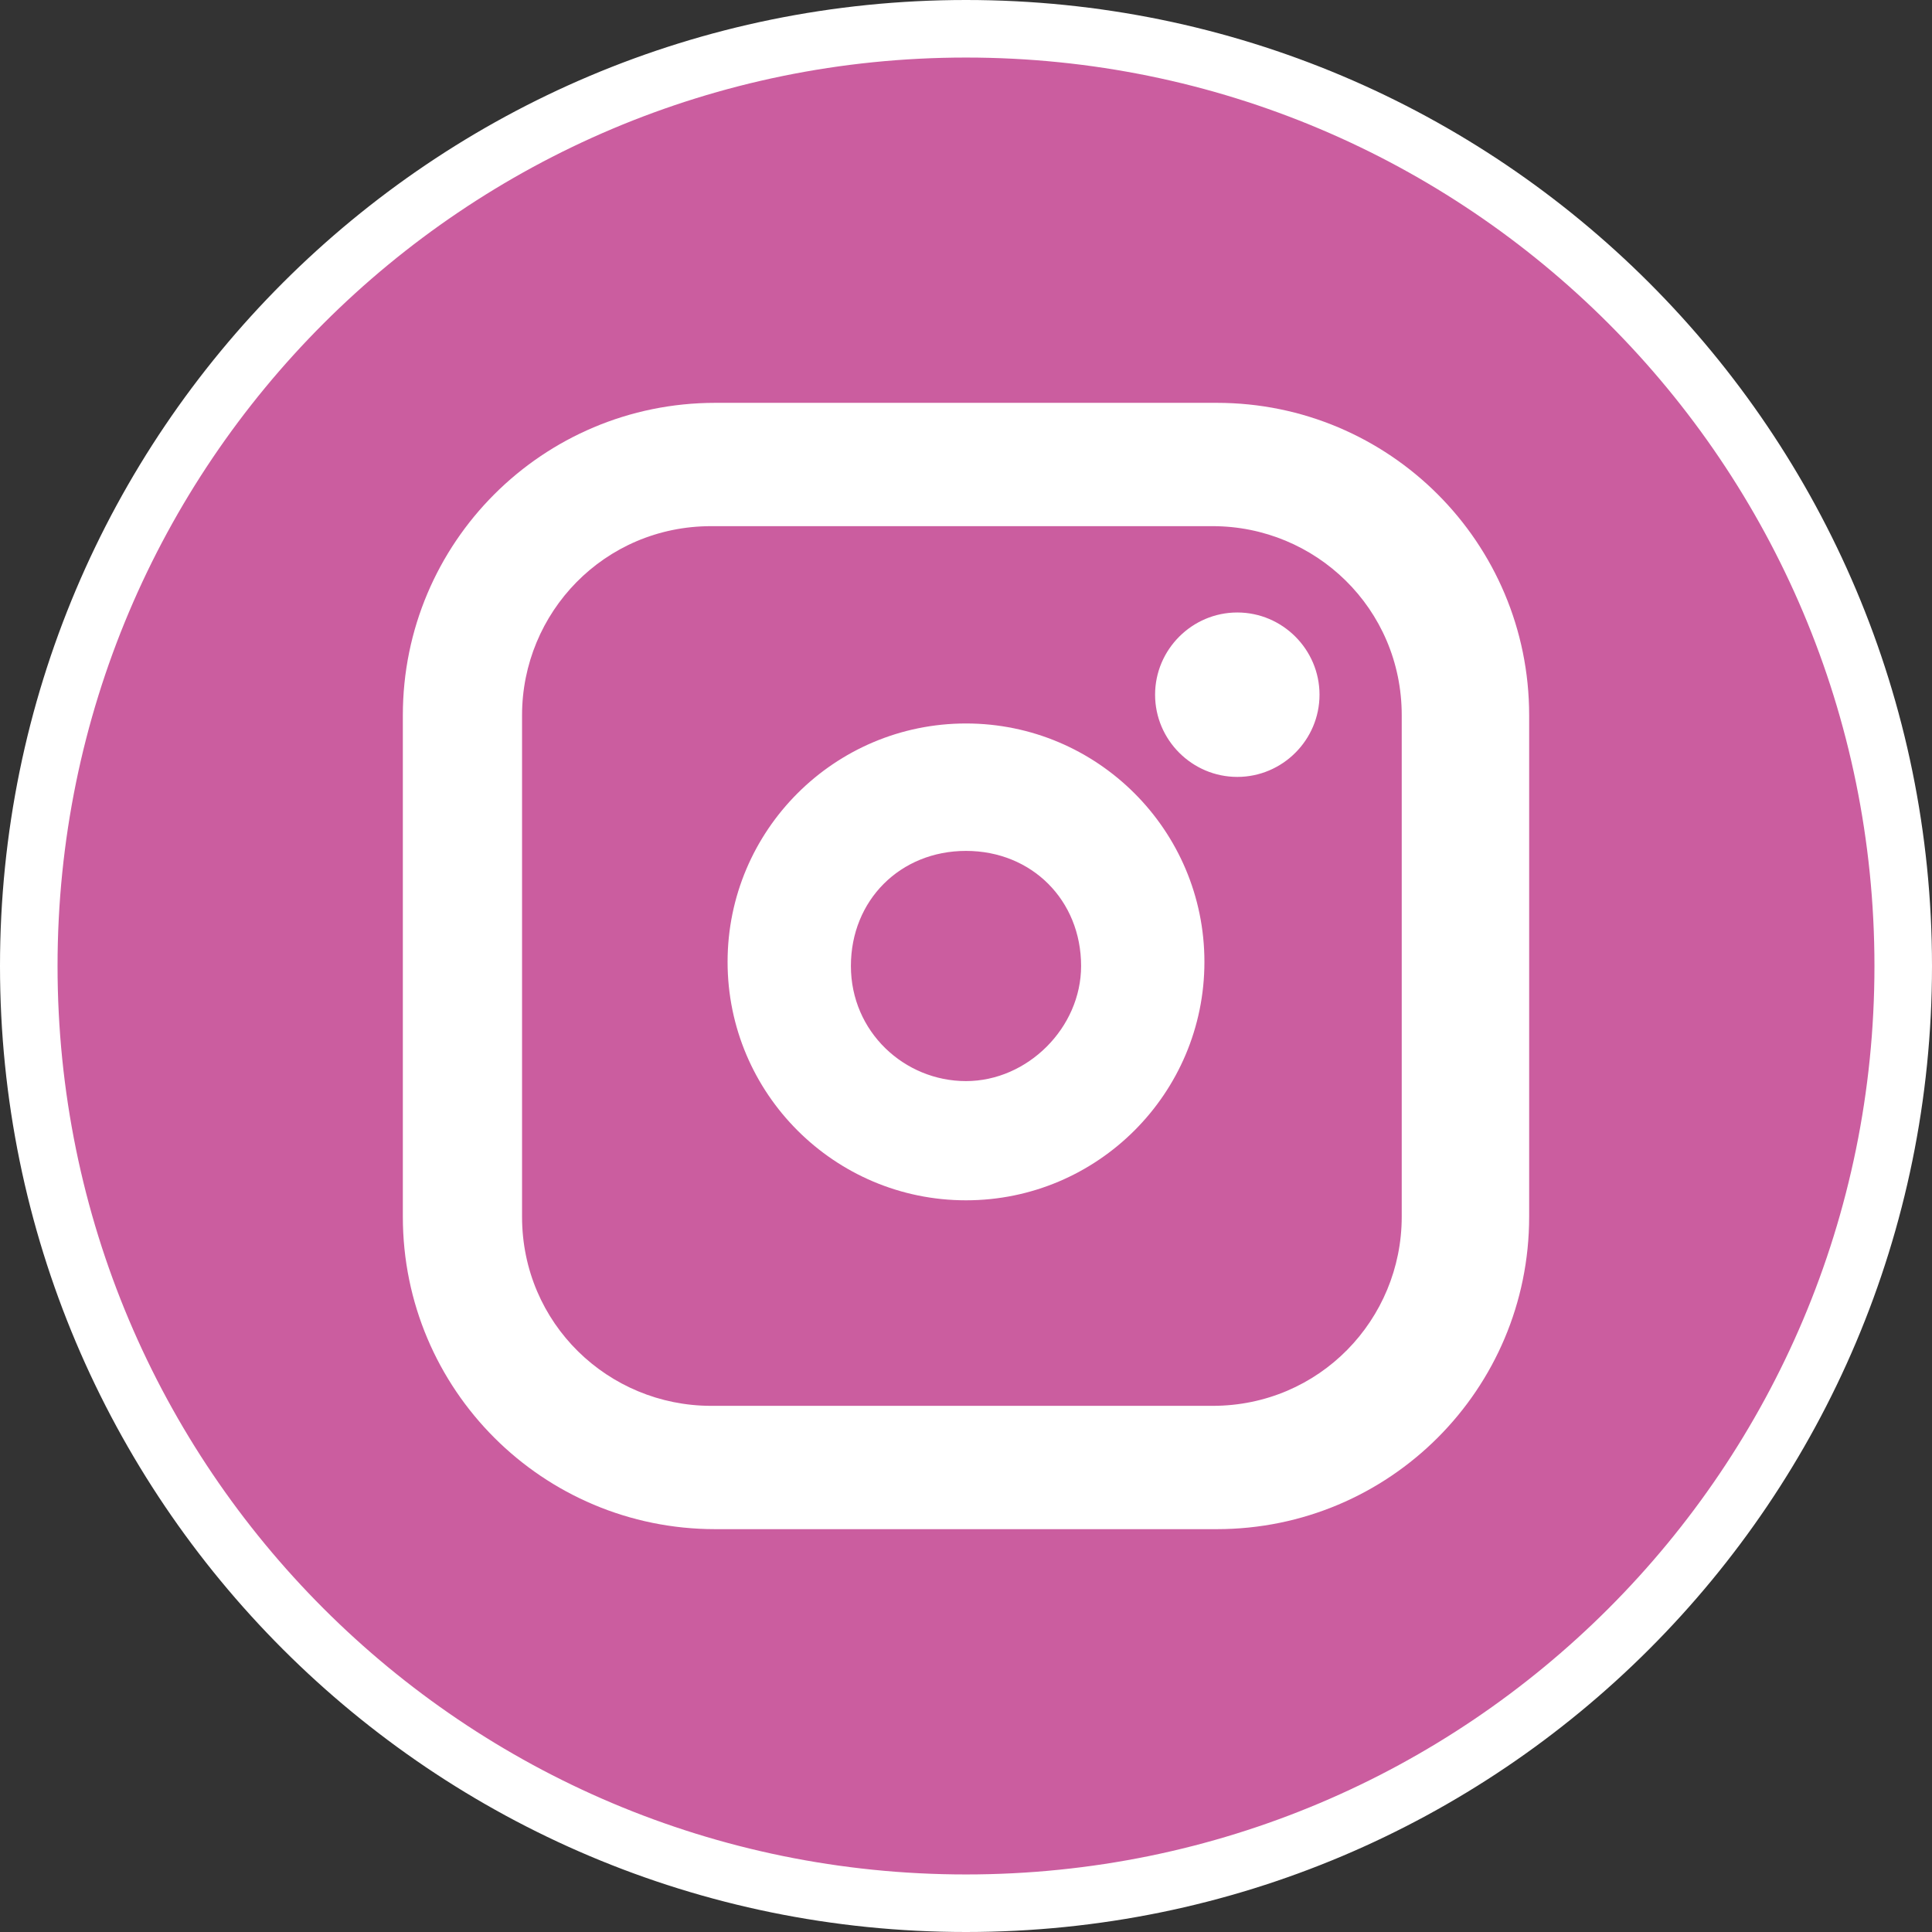
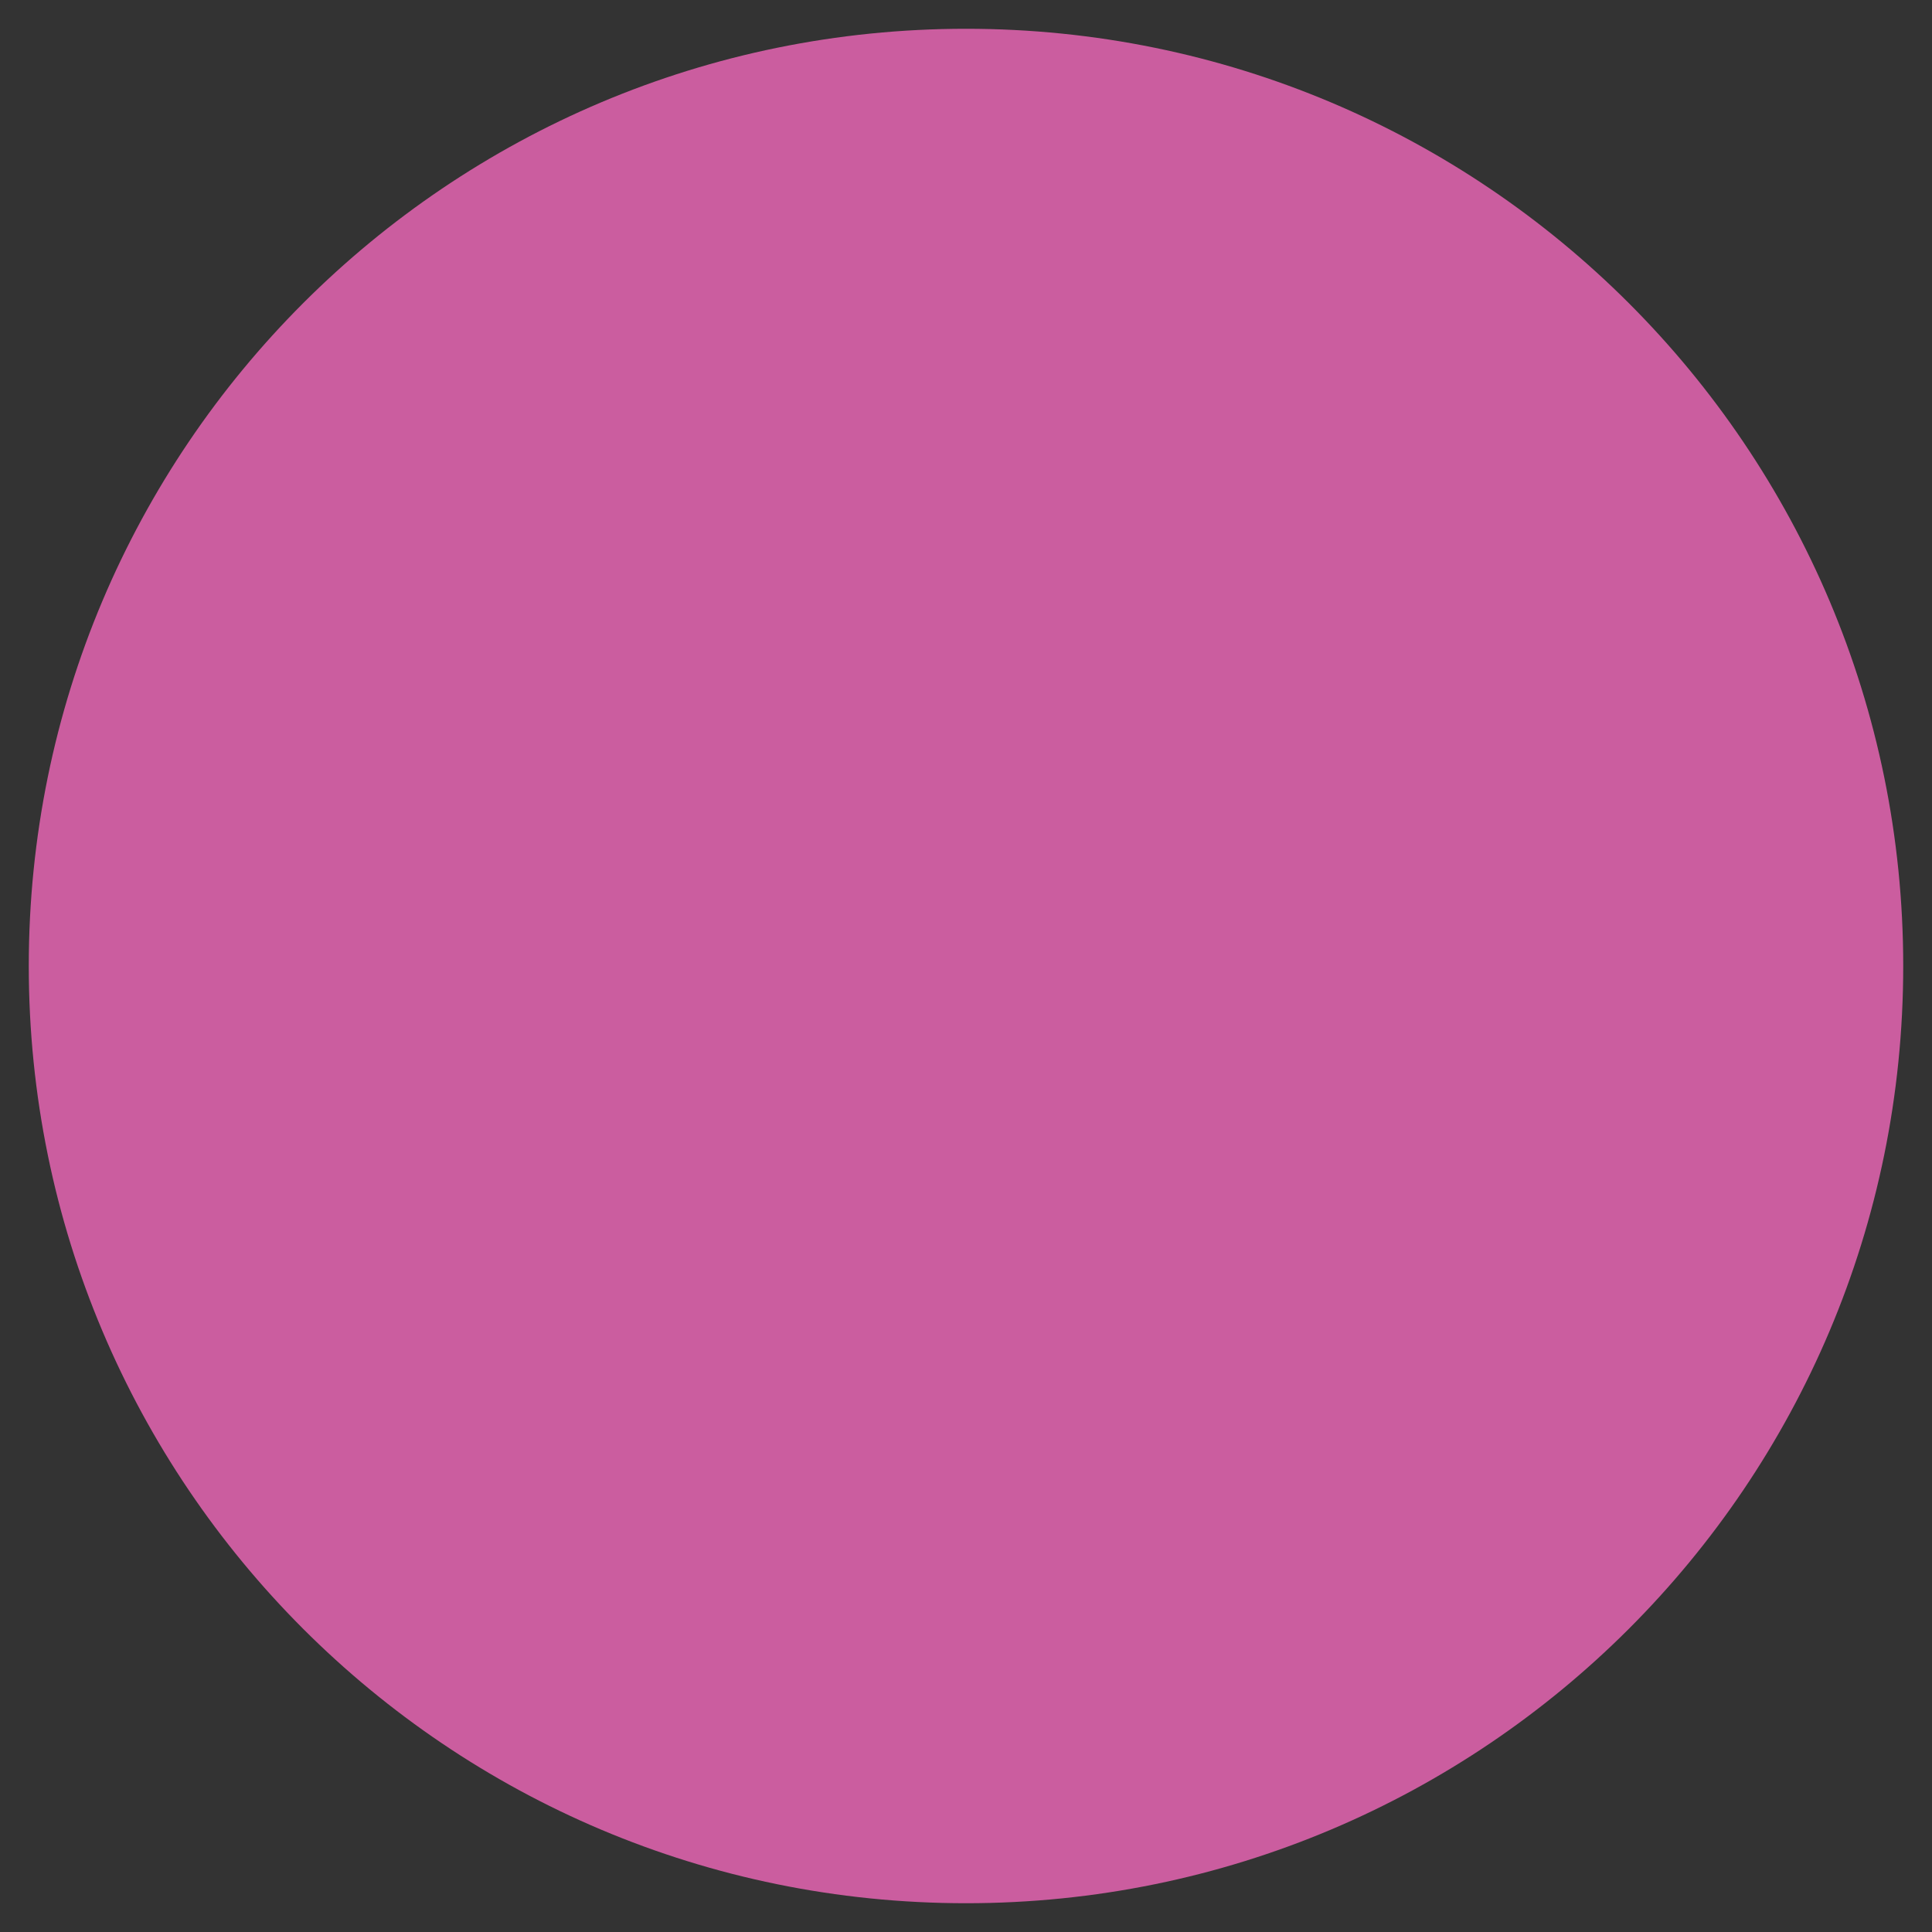
<svg xmlns="http://www.w3.org/2000/svg" id="Layer_1" data-name="Layer 1" version="1.1" viewBox="0 0 47 47">
  <rect x="0" y="0" width="47" height="47" fill="#333333" stroke="none" />
  <defs>
    <style>
      .cls-1 {
        fill: #cb5d9f;
      }

      .cls-1, .cls-2 {
        stroke-width: 0px;
      }

      .cls-2 {
        fill: #fff;
      }

      .cls-3 {
        fill: none;
        stroke: #fff;
        stroke-miterlimit: 10;
        stroke-width: 1.4px;
      }
    </style>
  </defs>
  <path class="cls-1" d="M46.3,23.5c0,12.6-10.2,22.8-22.8,22.8S.7,36.1.7,23.5,10.9.7,23.5.7s22.8,10.2,22.8,22.8" />
-   <path class="cls-3" d="M46.3,23.5c0,12.6-10.2,22.8-22.8,22.8S.7,36.1.7,23.5,10.9.7,23.5.7s22.8,10.2,22.8,22.8Z" />
-   <path class="cls-2" d="M23.5,17.6c-3.2,0-5.8,2.6-5.8,5.8s2.6,5.8,5.8,5.8,5.8-2.6,5.8-5.8h0c0-3.2-2.6-5.8-5.8-5.8ZM23.5,26.3c-1.5,0-2.8-1.2-2.8-2.8s1.2-2.8,2.8-2.8,2.8,1.2,2.8,2.8c0,1.5-1.3,2.8-2.8,2.8ZM29.6,9.8h-12.2c-4.2,0-7.6,3.4-7.6,7.6v12.2c0,4.2,3.4,7.6,7.6,7.6h12.2c4.2,0,7.6-3.4,7.6-7.6v-12.2c0-4.2-3.4-7.6-7.6-7.6ZM34.1,29.6c0,2.5-2,4.6-4.6,4.6h-12.2c-2.5,0-4.6-2-4.6-4.6v-12.2c0-2.5,2-4.6,4.6-4.6h12.2c2.5,0,4.6,2,4.6,4.6v12.2ZM32.1,16.9c0,1.1-.9,2-2,2s-2-.9-2-2,.9-2,2-2c1.1,0,2,.9,2,2Z" />
</svg>